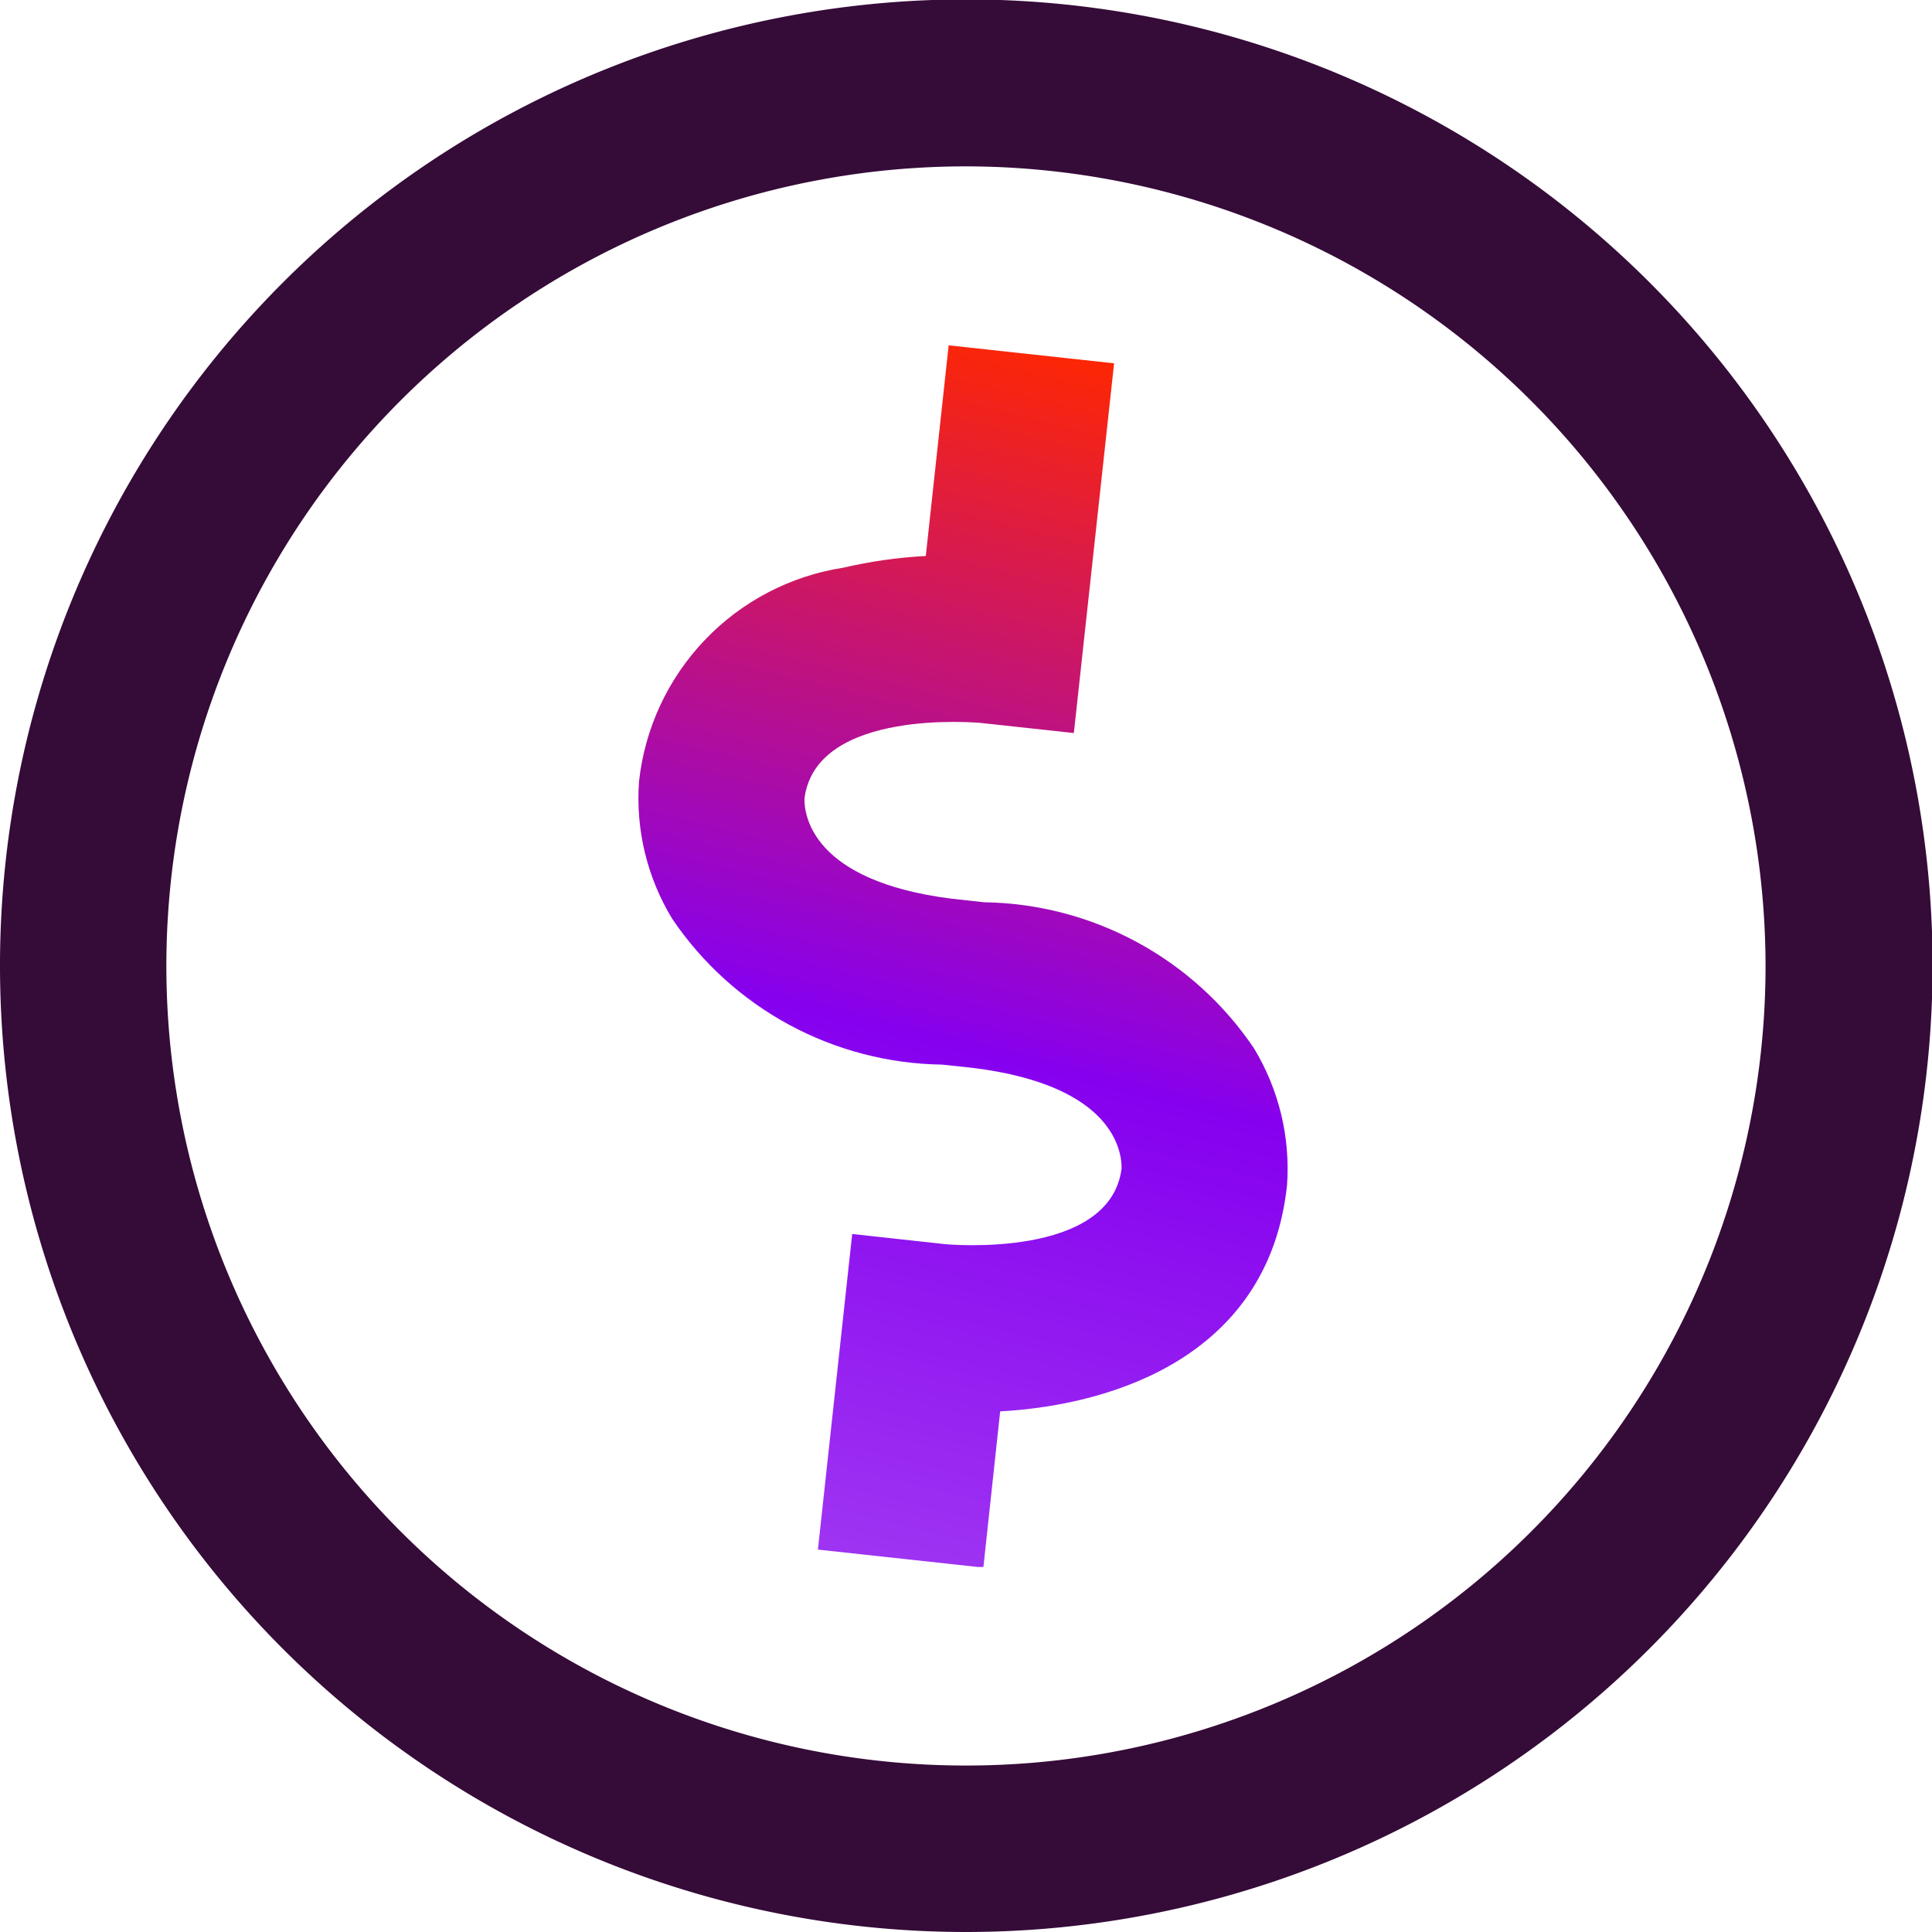
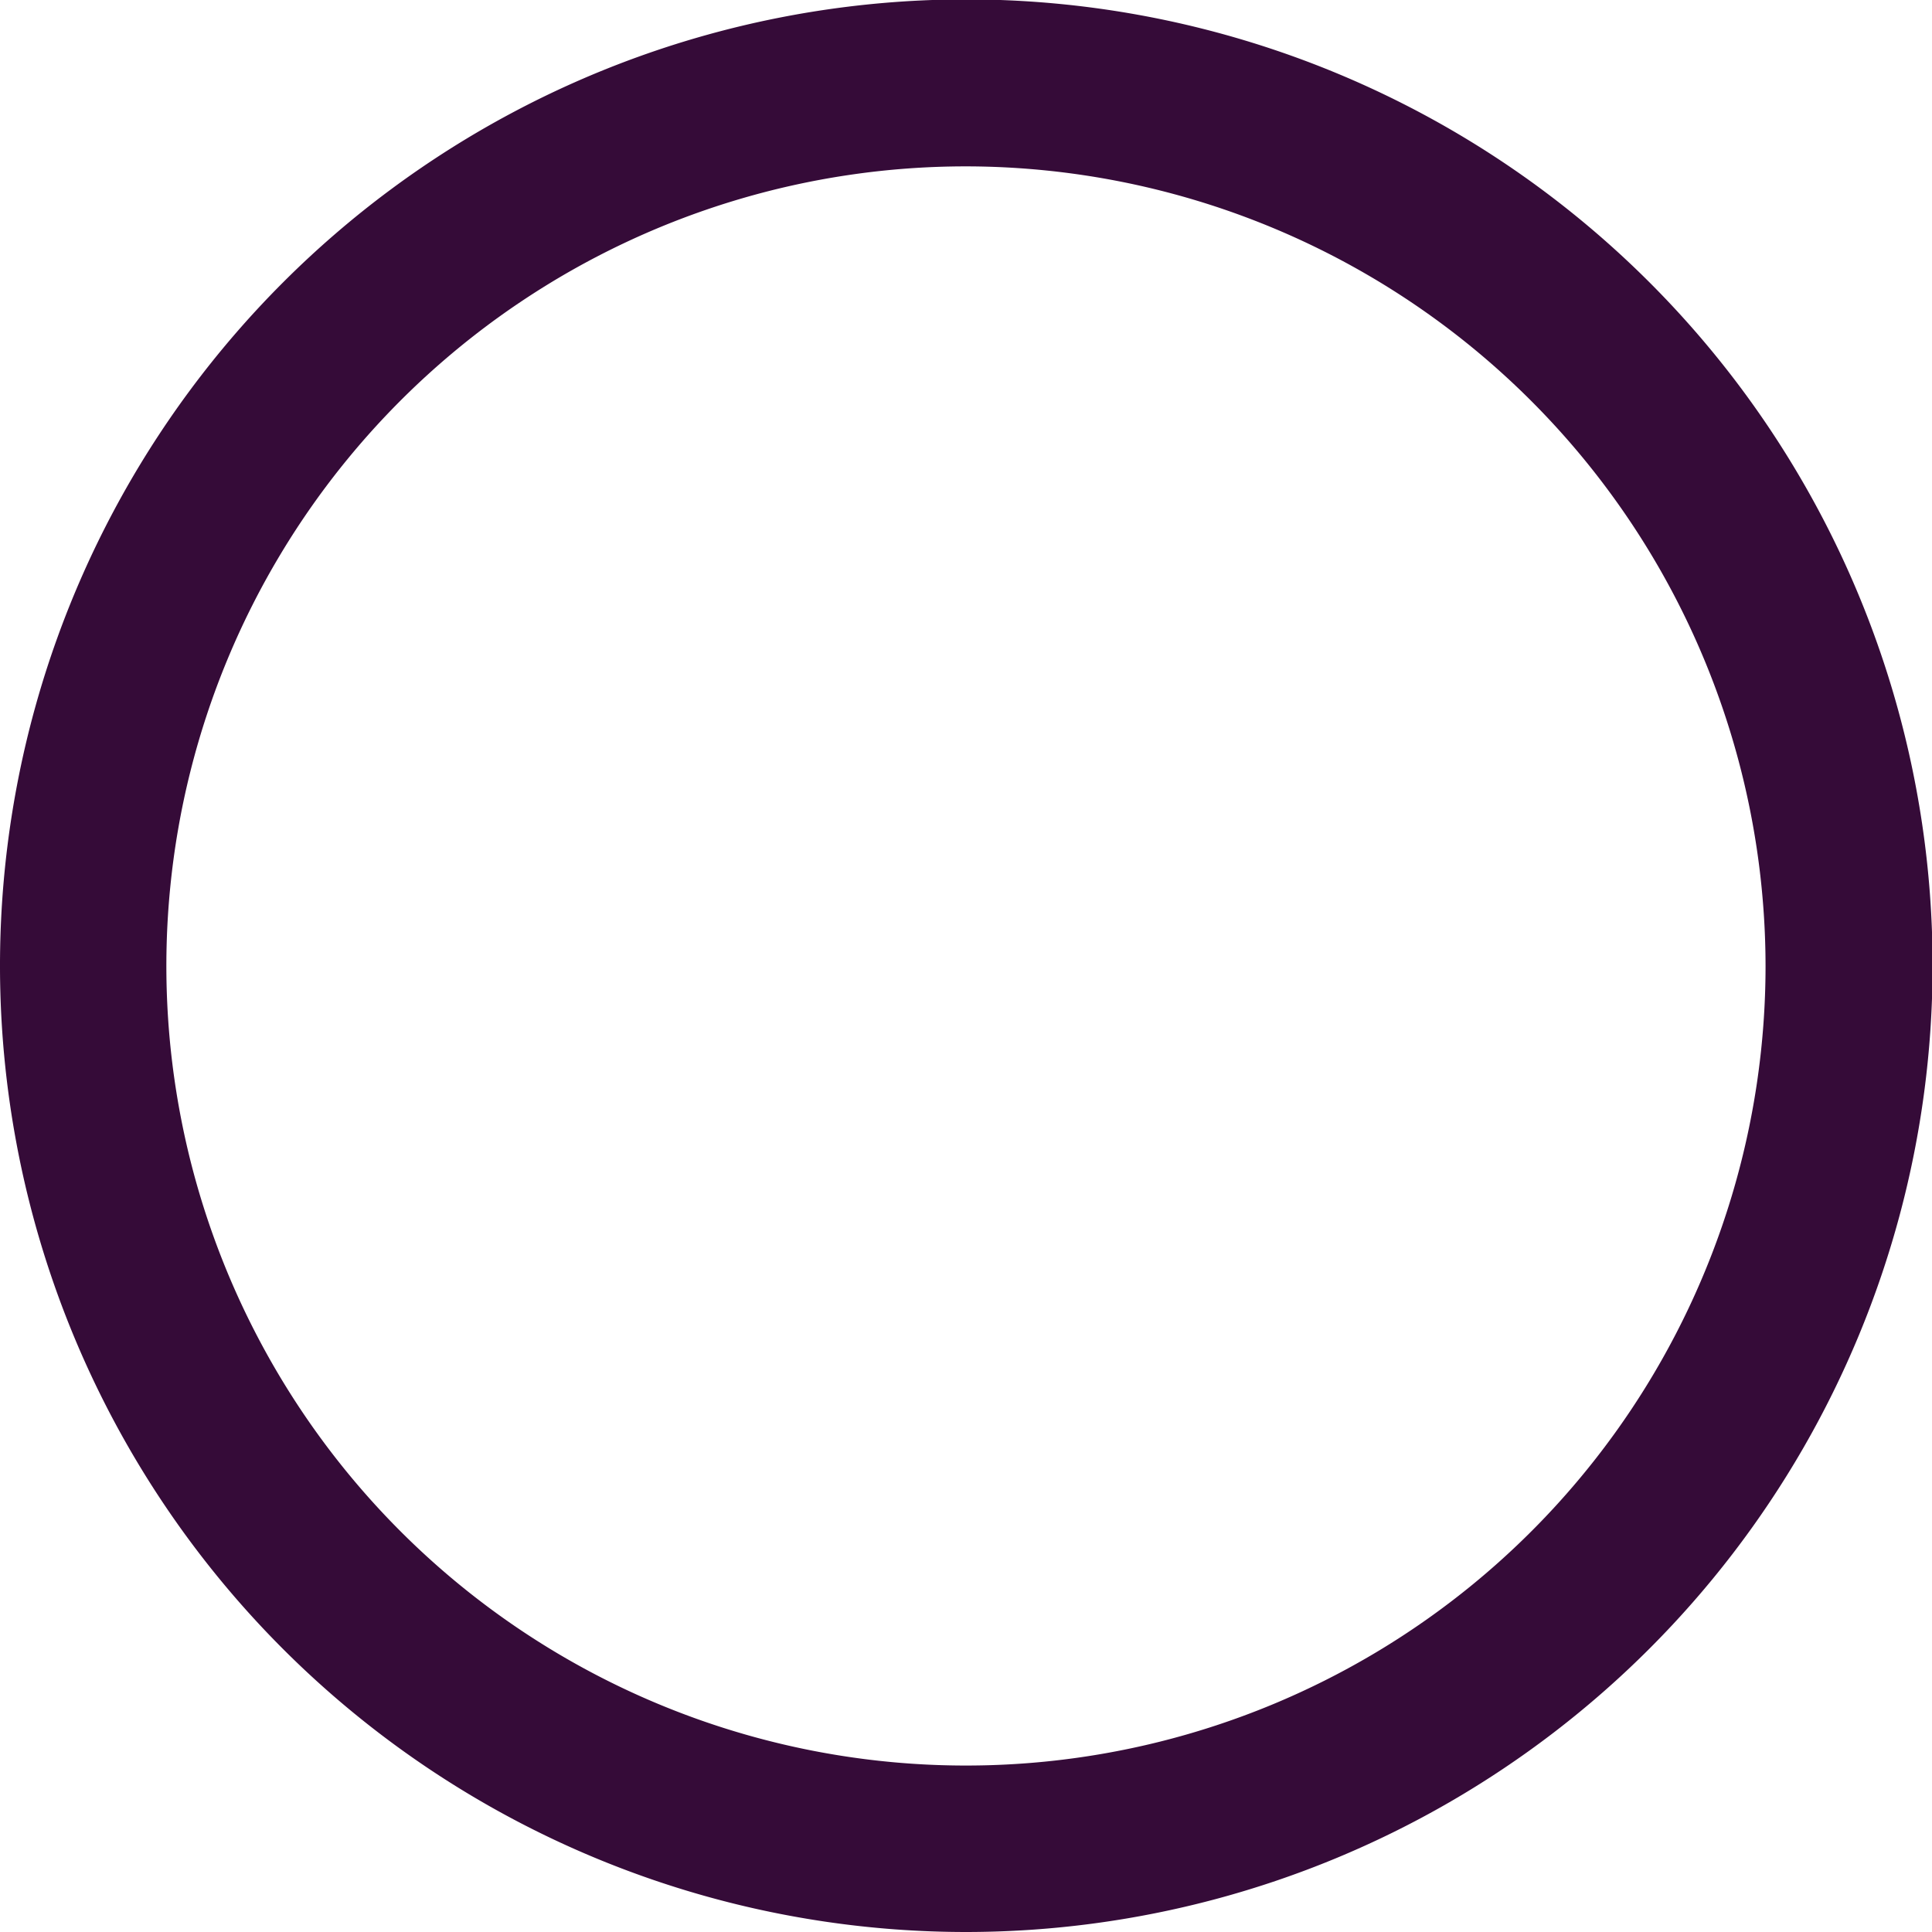
<svg xmlns="http://www.w3.org/2000/svg" id="Grupo_18721" data-name="Grupo 18721" width="22.993" height="22.993" viewBox="0 0 22.993 22.993">
  <defs>
    <linearGradient id="linear-gradient" x1="0.5" y1="1" x2="0.632" gradientUnits="objectBoundingBox">
      <stop offset="0" stop-color="#9e33f2" />
      <stop offset="0.418" stop-color="#8600ef" />
      <stop offset="1" stop-color="#ff2700" />
    </linearGradient>
    <clipPath id="clip-path">
      <rect id="Rectángulo_5661" data-name="Rectángulo 5661" width="22.993" height="22.993" fill="none" />
    </clipPath>
    <clipPath id="clip-path-2">
-       <path id="Trazado_61881" data-name="Trazado 61881" d="M39.26,21.876a5.6,5.6,0,0,0-.981.139,2.891,2.891,0,0,0-2.432,2.545,2.761,2.761,0,0,0,.394,1.632,3.941,3.941,0,0,0,3.213,1.737l.356.038c1.7.206,1.784,1.009,1.78,1.2-.139,1.081-2.075.9-2.09.9l-1.116-.122-.408,3.756,1.969.214.2-1.859c1.4-.078,3.2-.691,3.414-2.69a2.763,2.763,0,0,0-.394-1.632,3.94,3.94,0,0,0-3.212-1.737l-.39-.043c-1.669-.212-1.751-1.006-1.747-1.192.139-1.081,2.075-.9,2.092-.9l1.114.121.479-4.4-1.969-.214Z" transform="translate(-35.837 -19.362)" fill="url(#linear-gradient)" />
-     </clipPath>
+       </clipPath>
  </defs>
  <g id="Grupo_18718" data-name="Grupo 18718">
    <g id="Grupo_18717" data-name="Grupo 18717" clip-path="url(#clip-path)">
      <path id="Trazado_61880" data-name="Trazado 61880" d="M11.5,22.993a11.5,11.5,0,1,1,11.5-11.5,11.509,11.509,0,0,1-11.5,11.5m0-21.013A9.516,9.516,0,1,0,21.012,11.5,9.526,9.526,0,0,0,11.5,1.98" fill="#350b38" />
    </g>
  </g>
  <g id="Grupo_18720" data-name="Grupo 18720" transform="translate(7.595 4.103)" style="mix-blend-mode: normal;isolation: isolate">
    <g id="Grupo_18719" data-name="Grupo 18719" clip-path="url(#clip-path-2)">
      <rect id="Rectángulo_5662" data-name="Rectángulo 5662" width="7.846" height="14.546" transform="translate(-0.057 0)" fill="url(#linear-gradient)" />
    </g>
  </g>
</svg>